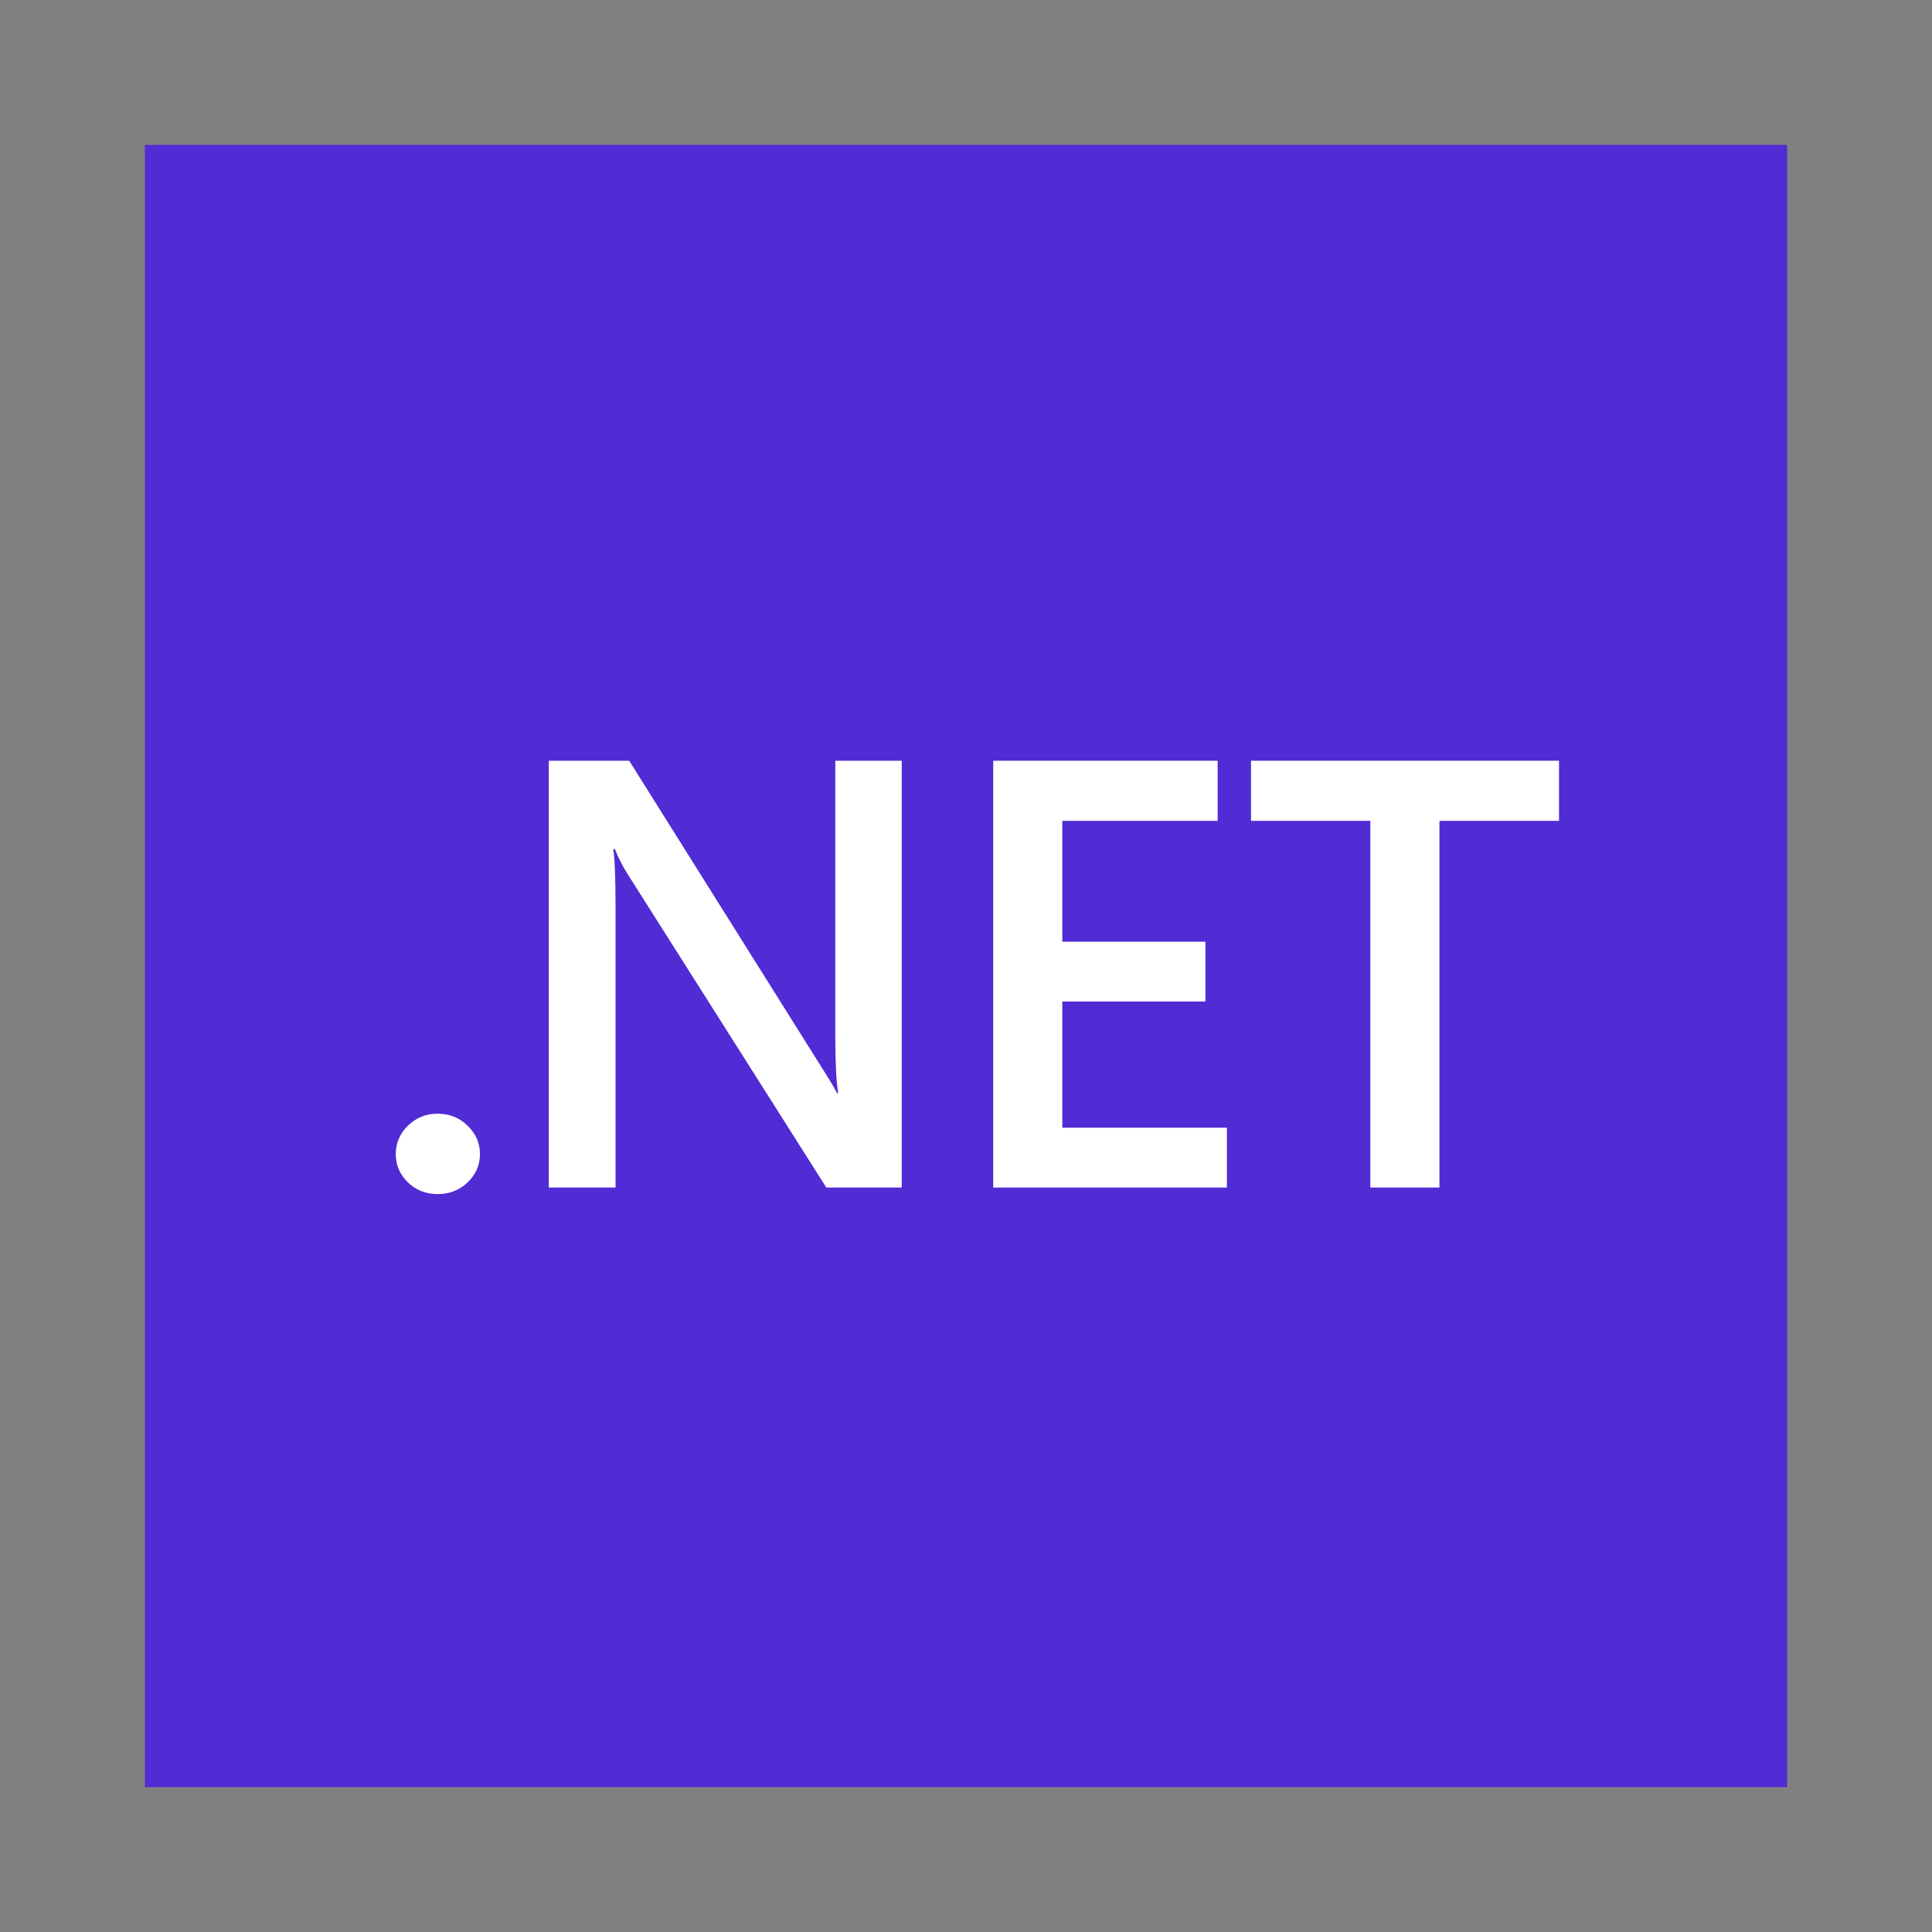
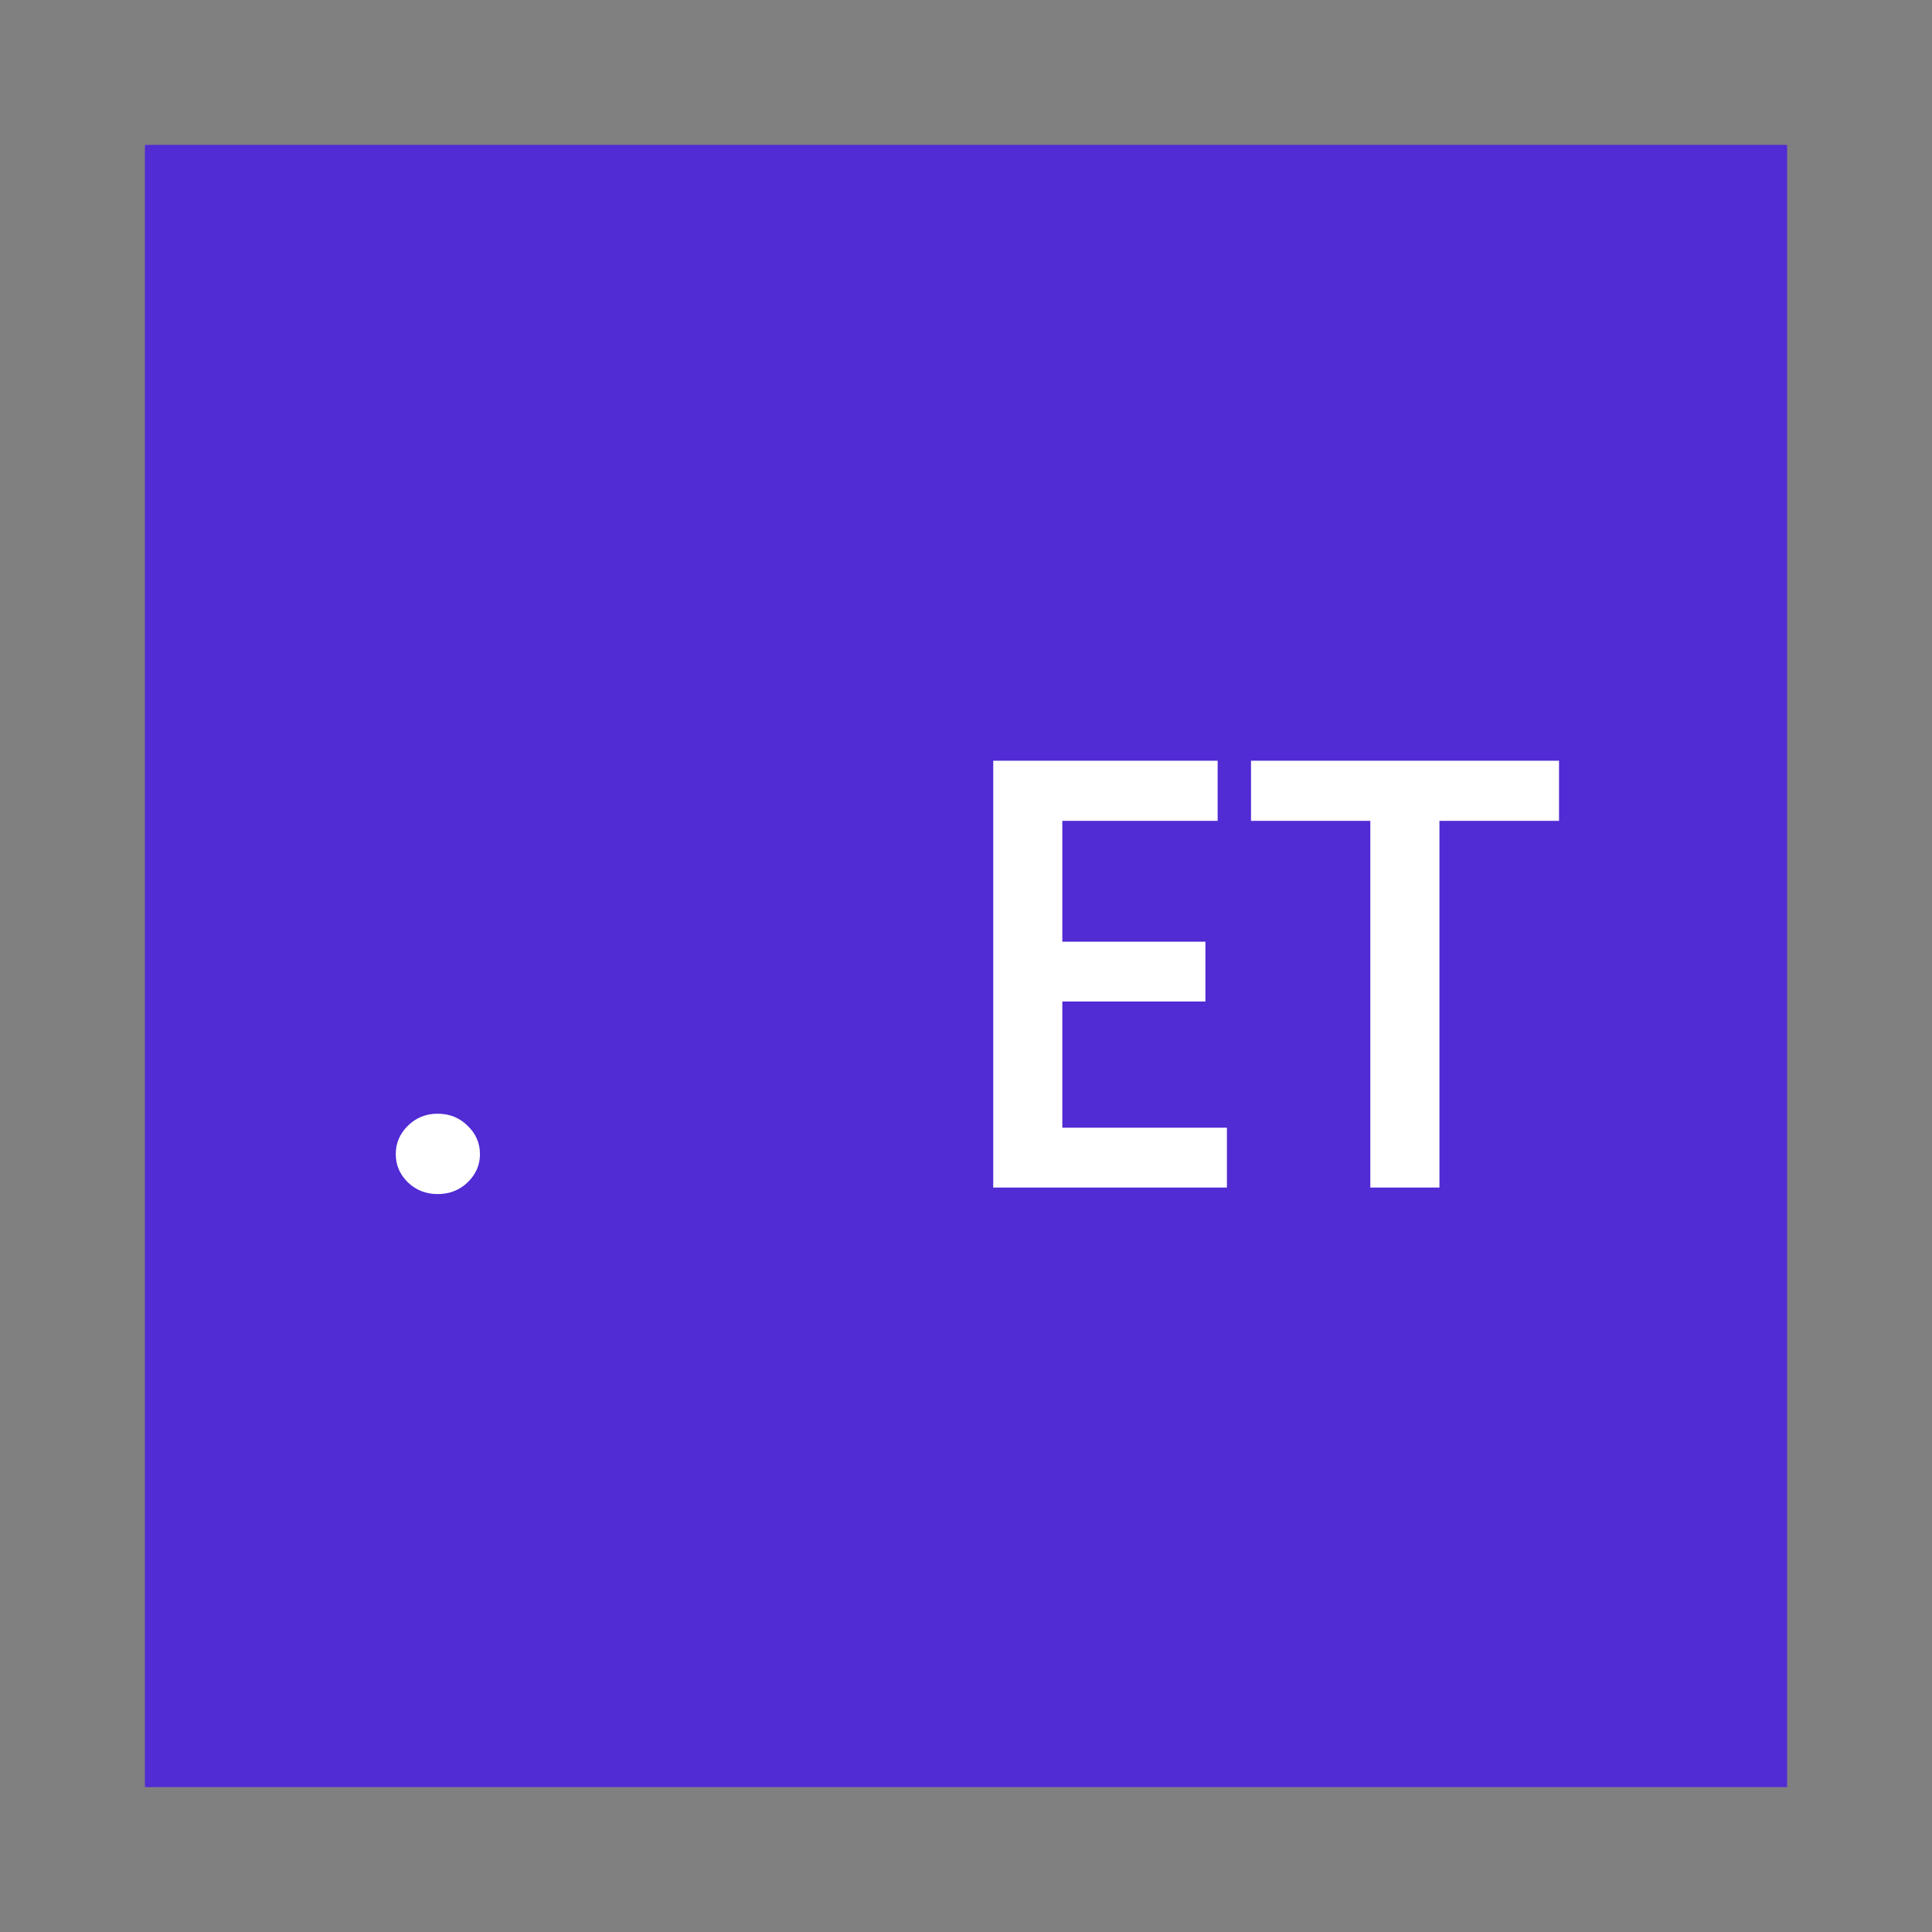
<svg xmlns="http://www.w3.org/2000/svg" width="40" height="40" viewBox="0 0 40 40" fill="none">
  <rect x="0" y="0" width="40" height="40" fill="#808080" stroke="none" />
  <path d="M37 3H3V37H37V3Z" fill="#512BD4" />
  <path d="M9.06 24.722C8.819 24.722 8.615 24.642 8.447 24.482C8.278 24.317 8.194 24.122 8.194 23.896C8.194 23.666 8.278 23.469 8.447 23.305C8.615 23.14 8.819 23.058 9.06 23.058C9.304 23.058 9.511 23.14 9.679 23.305C9.851 23.469 9.937 23.666 9.937 23.896C9.937 24.122 9.851 24.317 9.679 24.482C9.511 24.642 9.304 24.722 9.06 24.722Z" fill="white" />
-   <path d="M18.67 24.587H17.108L12.991 18.092C12.887 17.927 12.8 17.757 12.732 17.58H12.696C12.728 17.769 12.744 18.174 12.744 18.794V24.587H11.362V15.75H13.027L17.006 22.091C17.174 22.354 17.282 22.535 17.33 22.633H17.354C17.314 22.399 17.294 22.003 17.294 21.444V15.75H18.67V24.587Z" fill="white" />
  <path d="M25.402 24.587H20.564V15.75H25.21V16.995H21.994V19.497H24.957V20.735H21.994V23.348H25.402V24.587Z" fill="white" />
  <path d="M32.278 16.995H29.802V24.587H28.371V16.995H25.901V15.75H32.278V16.995Z" fill="white" />
</svg>